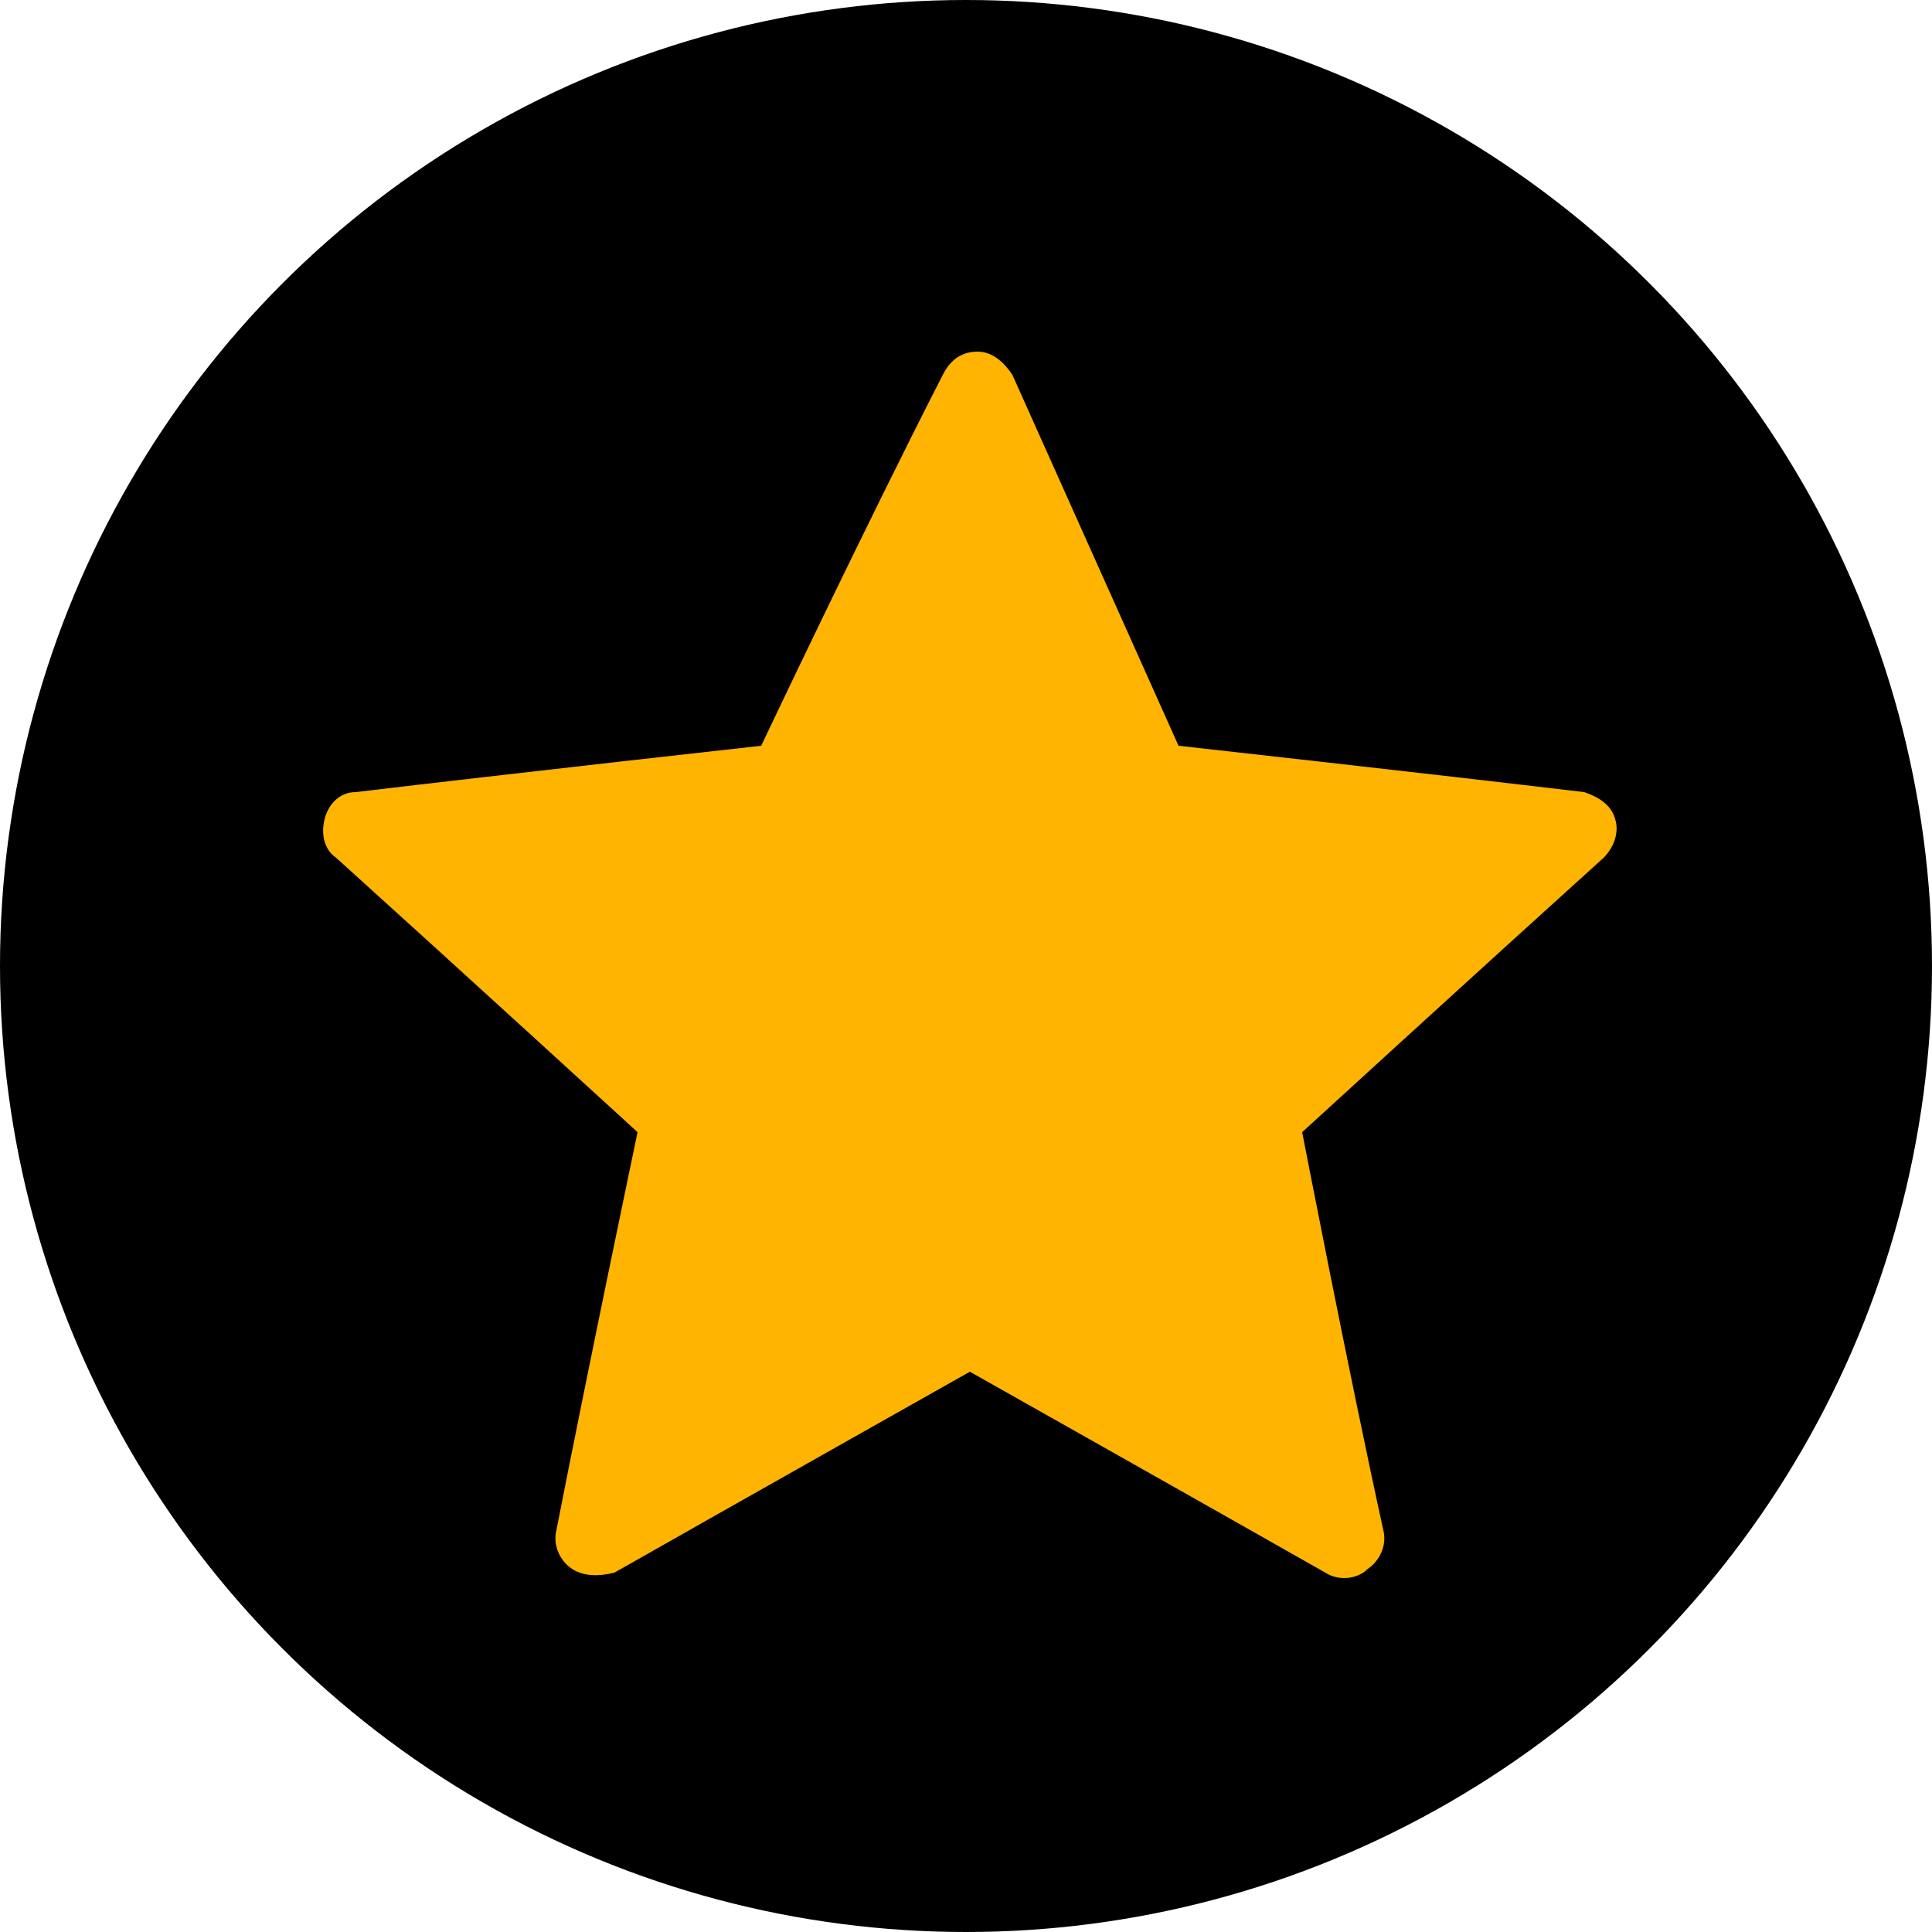
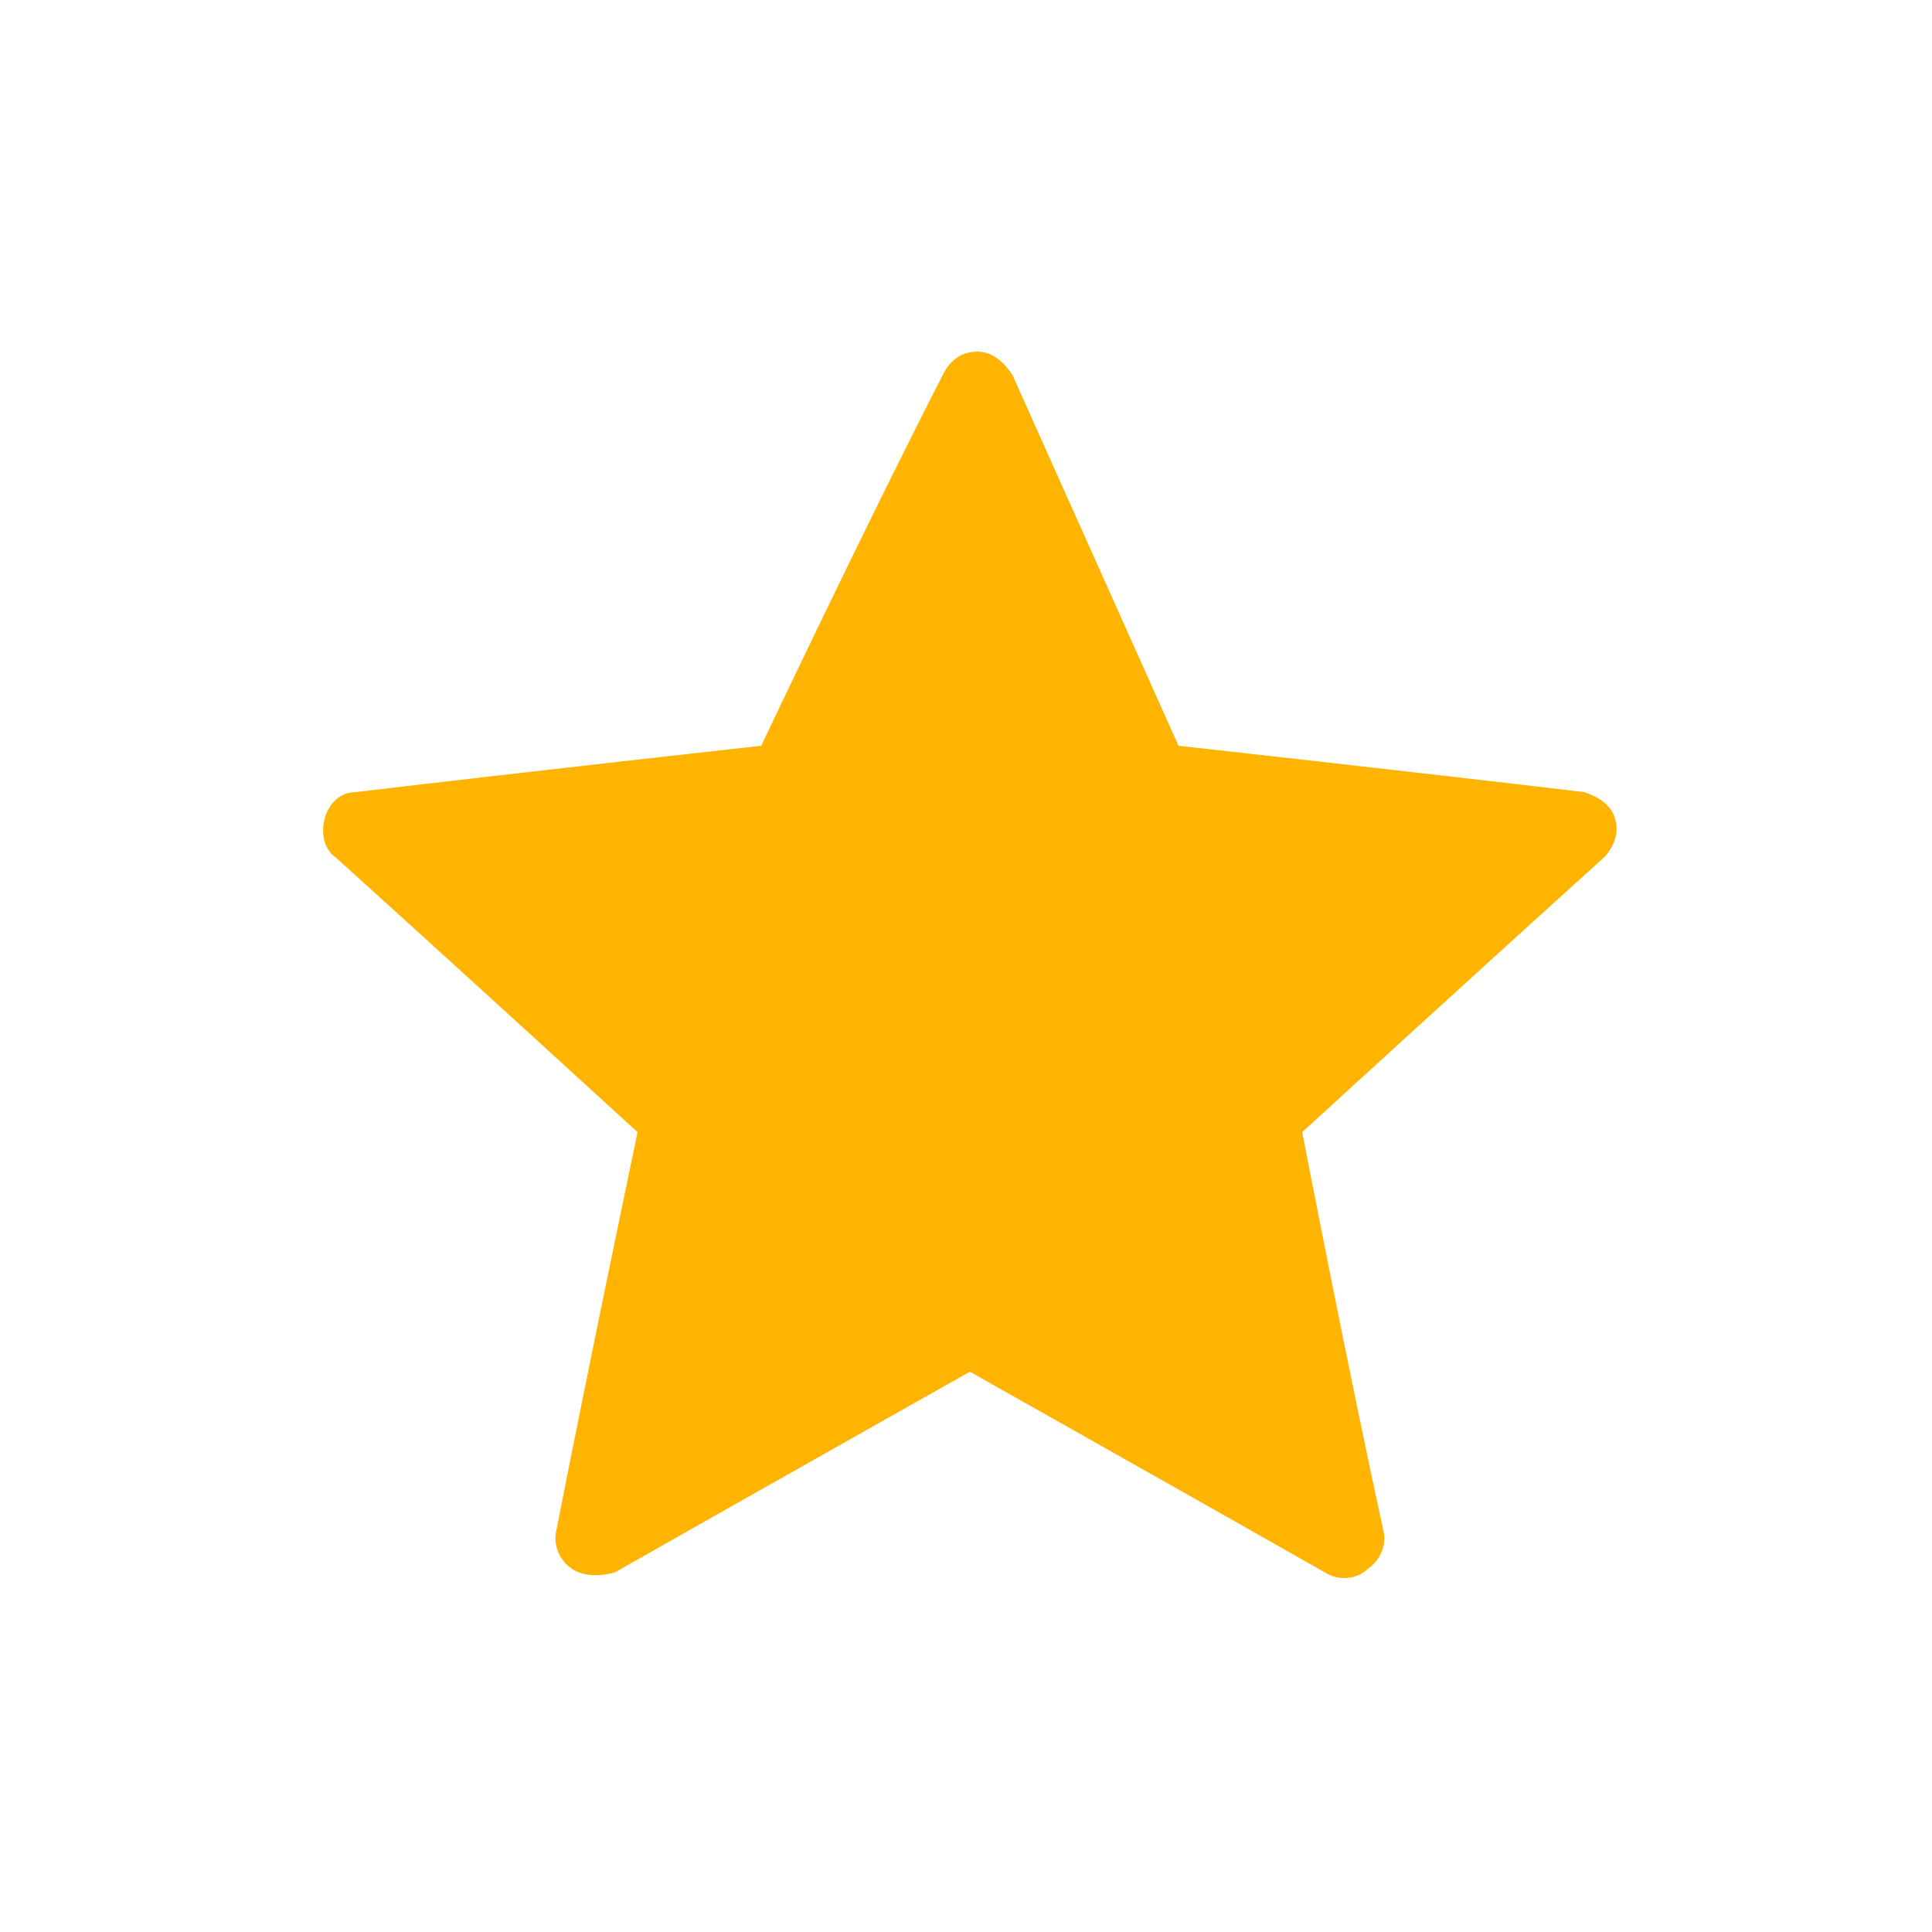
<svg xmlns="http://www.w3.org/2000/svg" version="1.1" id="Layer_1" x="0px" y="0px" viewBox="0 0 50 50" style="enable-background:new 0 0 50 50;" xml:space="preserve">
  <style type="text/css">
	.st0{fill:#FFB402;}
</style>
-   <circle cx="25" cy="25" r="25" />
  <g>
    <g>
      <g>
        <path class="st0" d="M19.7,19.3c0,0-6.3,0.7-10.5,1.2c-0.4,0-0.7,0.3-0.8,0.7c-0.1,0.4,0,0.8,0.3,1c3.1,2.8,7.8,7.1,7.8,7.1     c0,0-1.3,6.2-2.1,10.3c-0.1,0.4,0.1,0.8,0.4,1c0.3,0.2,0.7,0.2,1.1,0.1c3.7-2.1,9.2-5.2,9.2-5.2s5.5,3.1,9.2,5.2     c0.3,0.2,0.8,0.2,1.1-0.1c0.3-0.2,0.5-0.6,0.4-1c-0.9-4.1-2.1-10.3-2.1-10.3s4.7-4.3,7.8-7.1c0.3-0.3,0.4-0.7,0.3-1     c-0.1-0.4-0.5-0.6-0.8-0.7c-4.2-0.5-10.5-1.2-10.5-1.2s-2.6-5.8-4.3-9.6c-0.2-0.3-0.5-0.6-0.9-0.6c-0.4,0-0.7,0.2-0.9,0.6     C22.4,13.6,19.7,19.3,19.7,19.3z" />
      </g>
    </g>
  </g>
</svg>